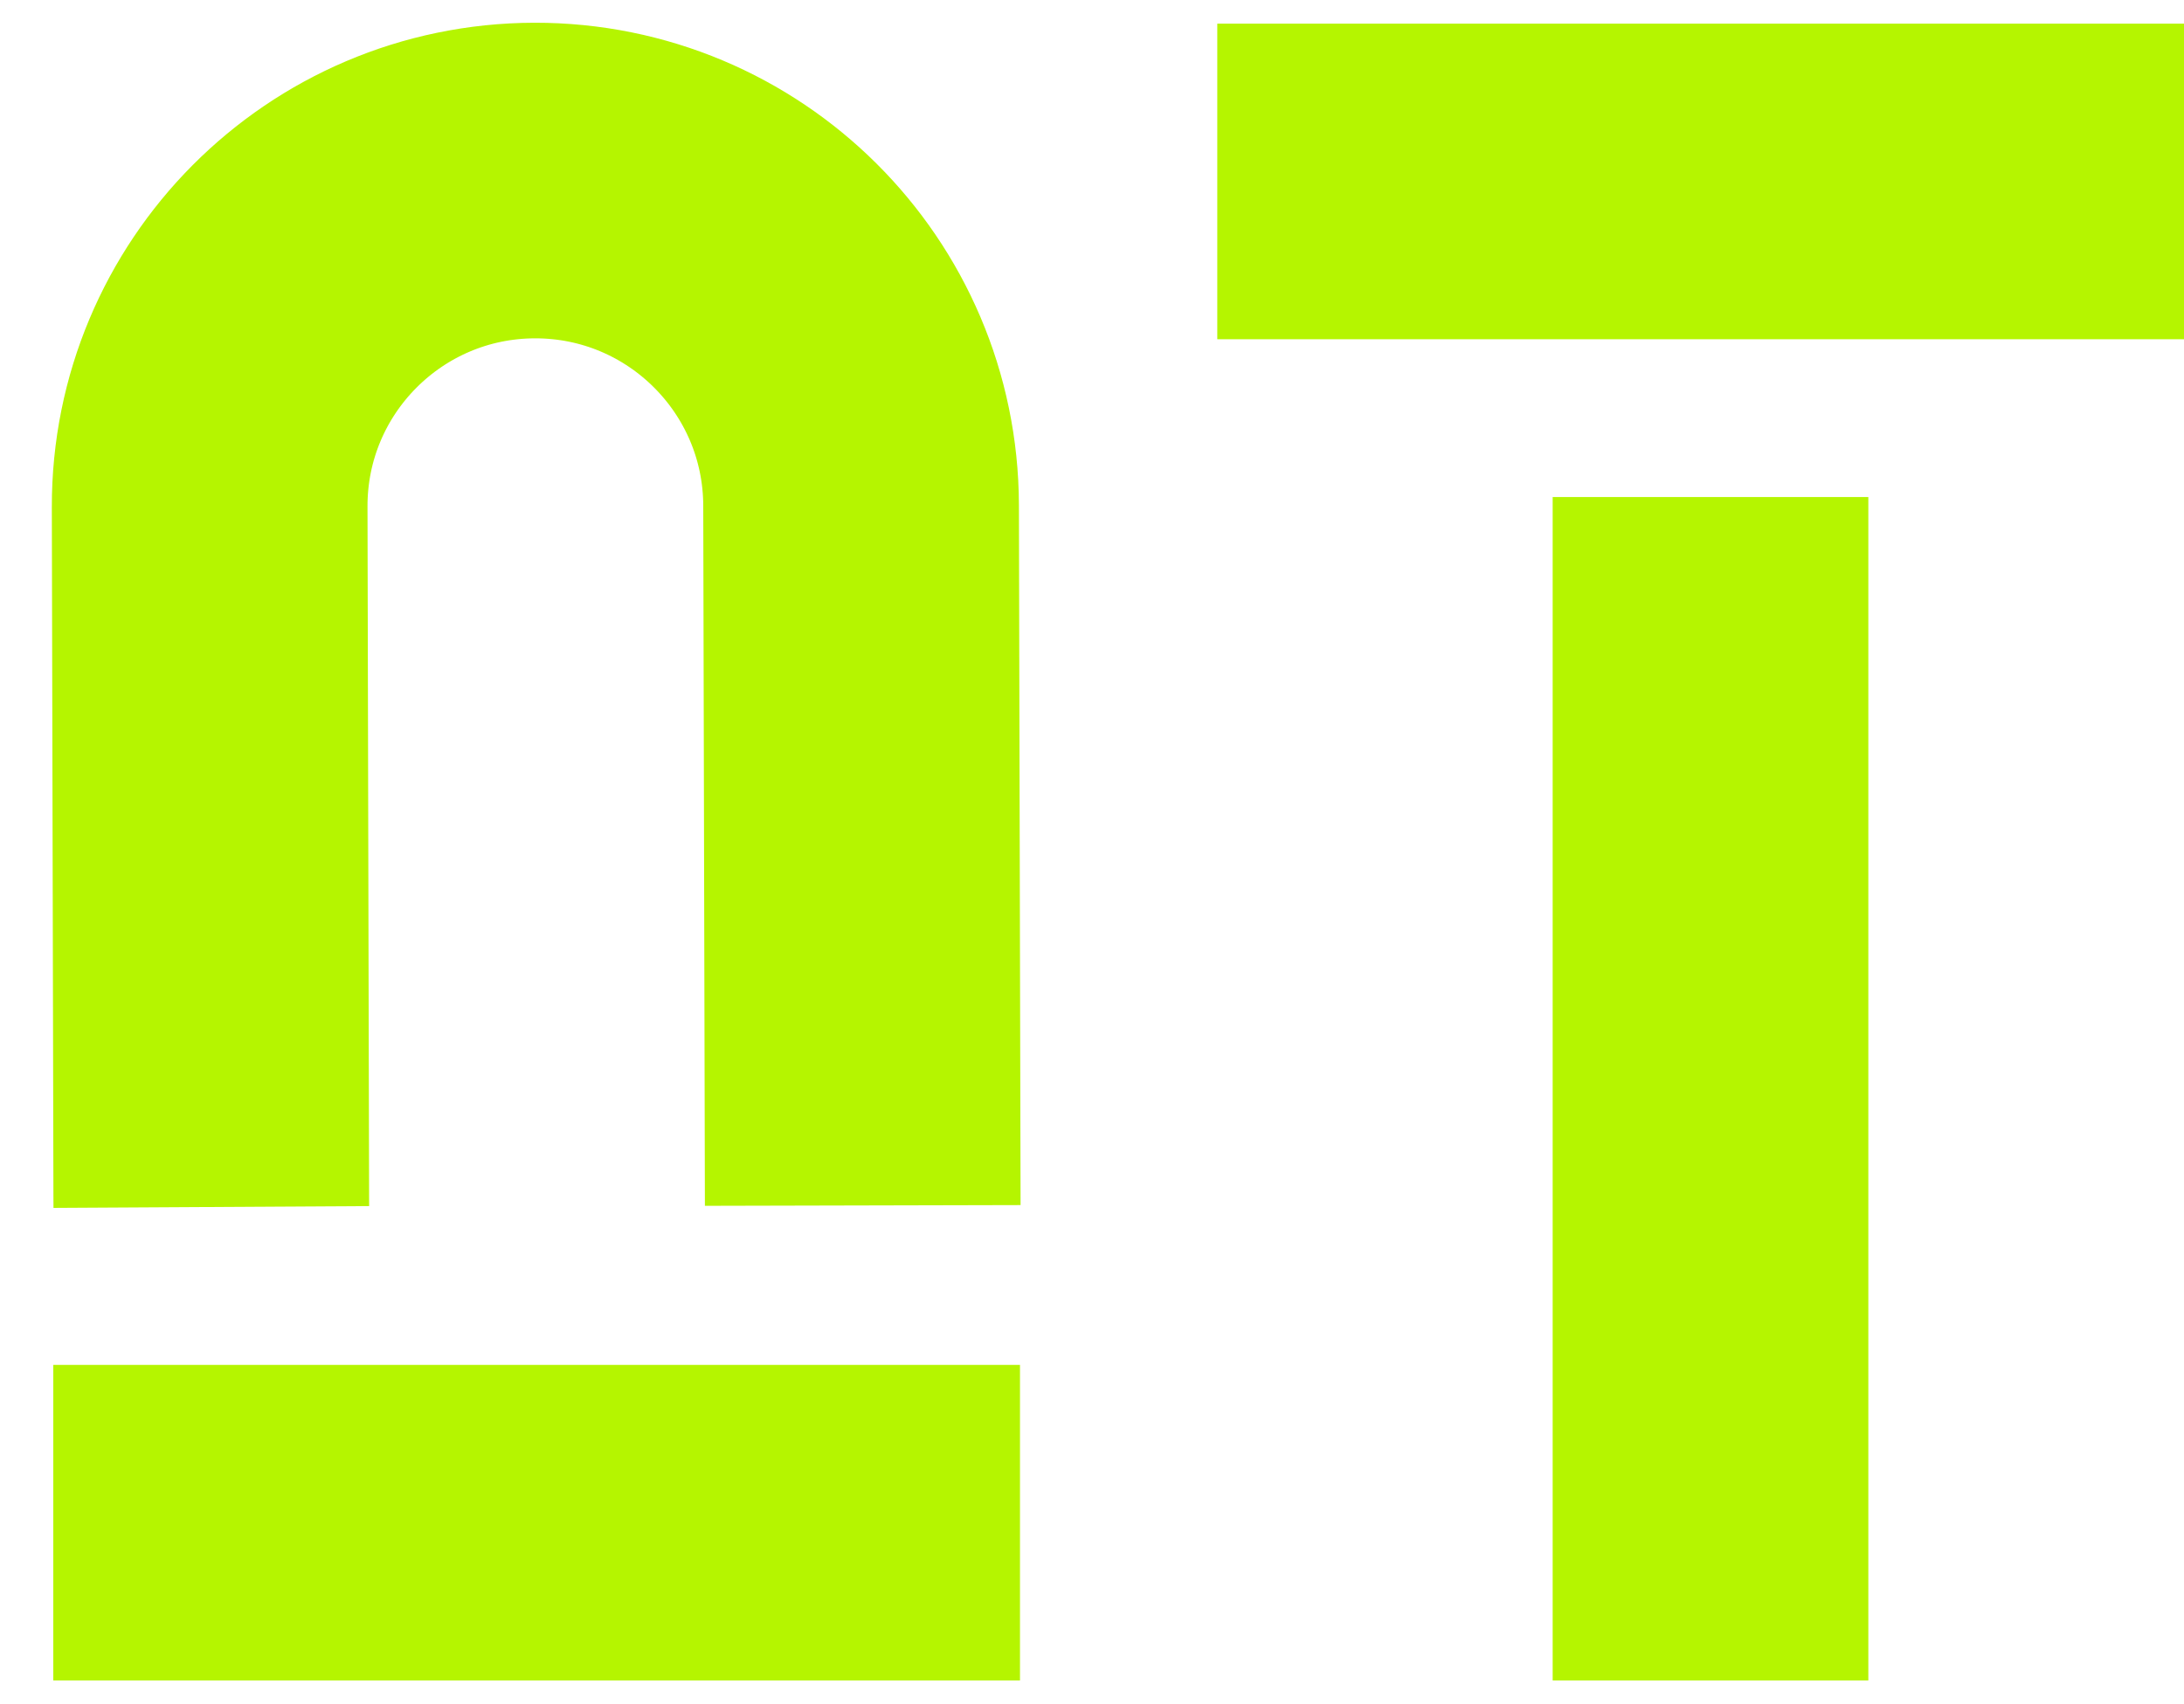
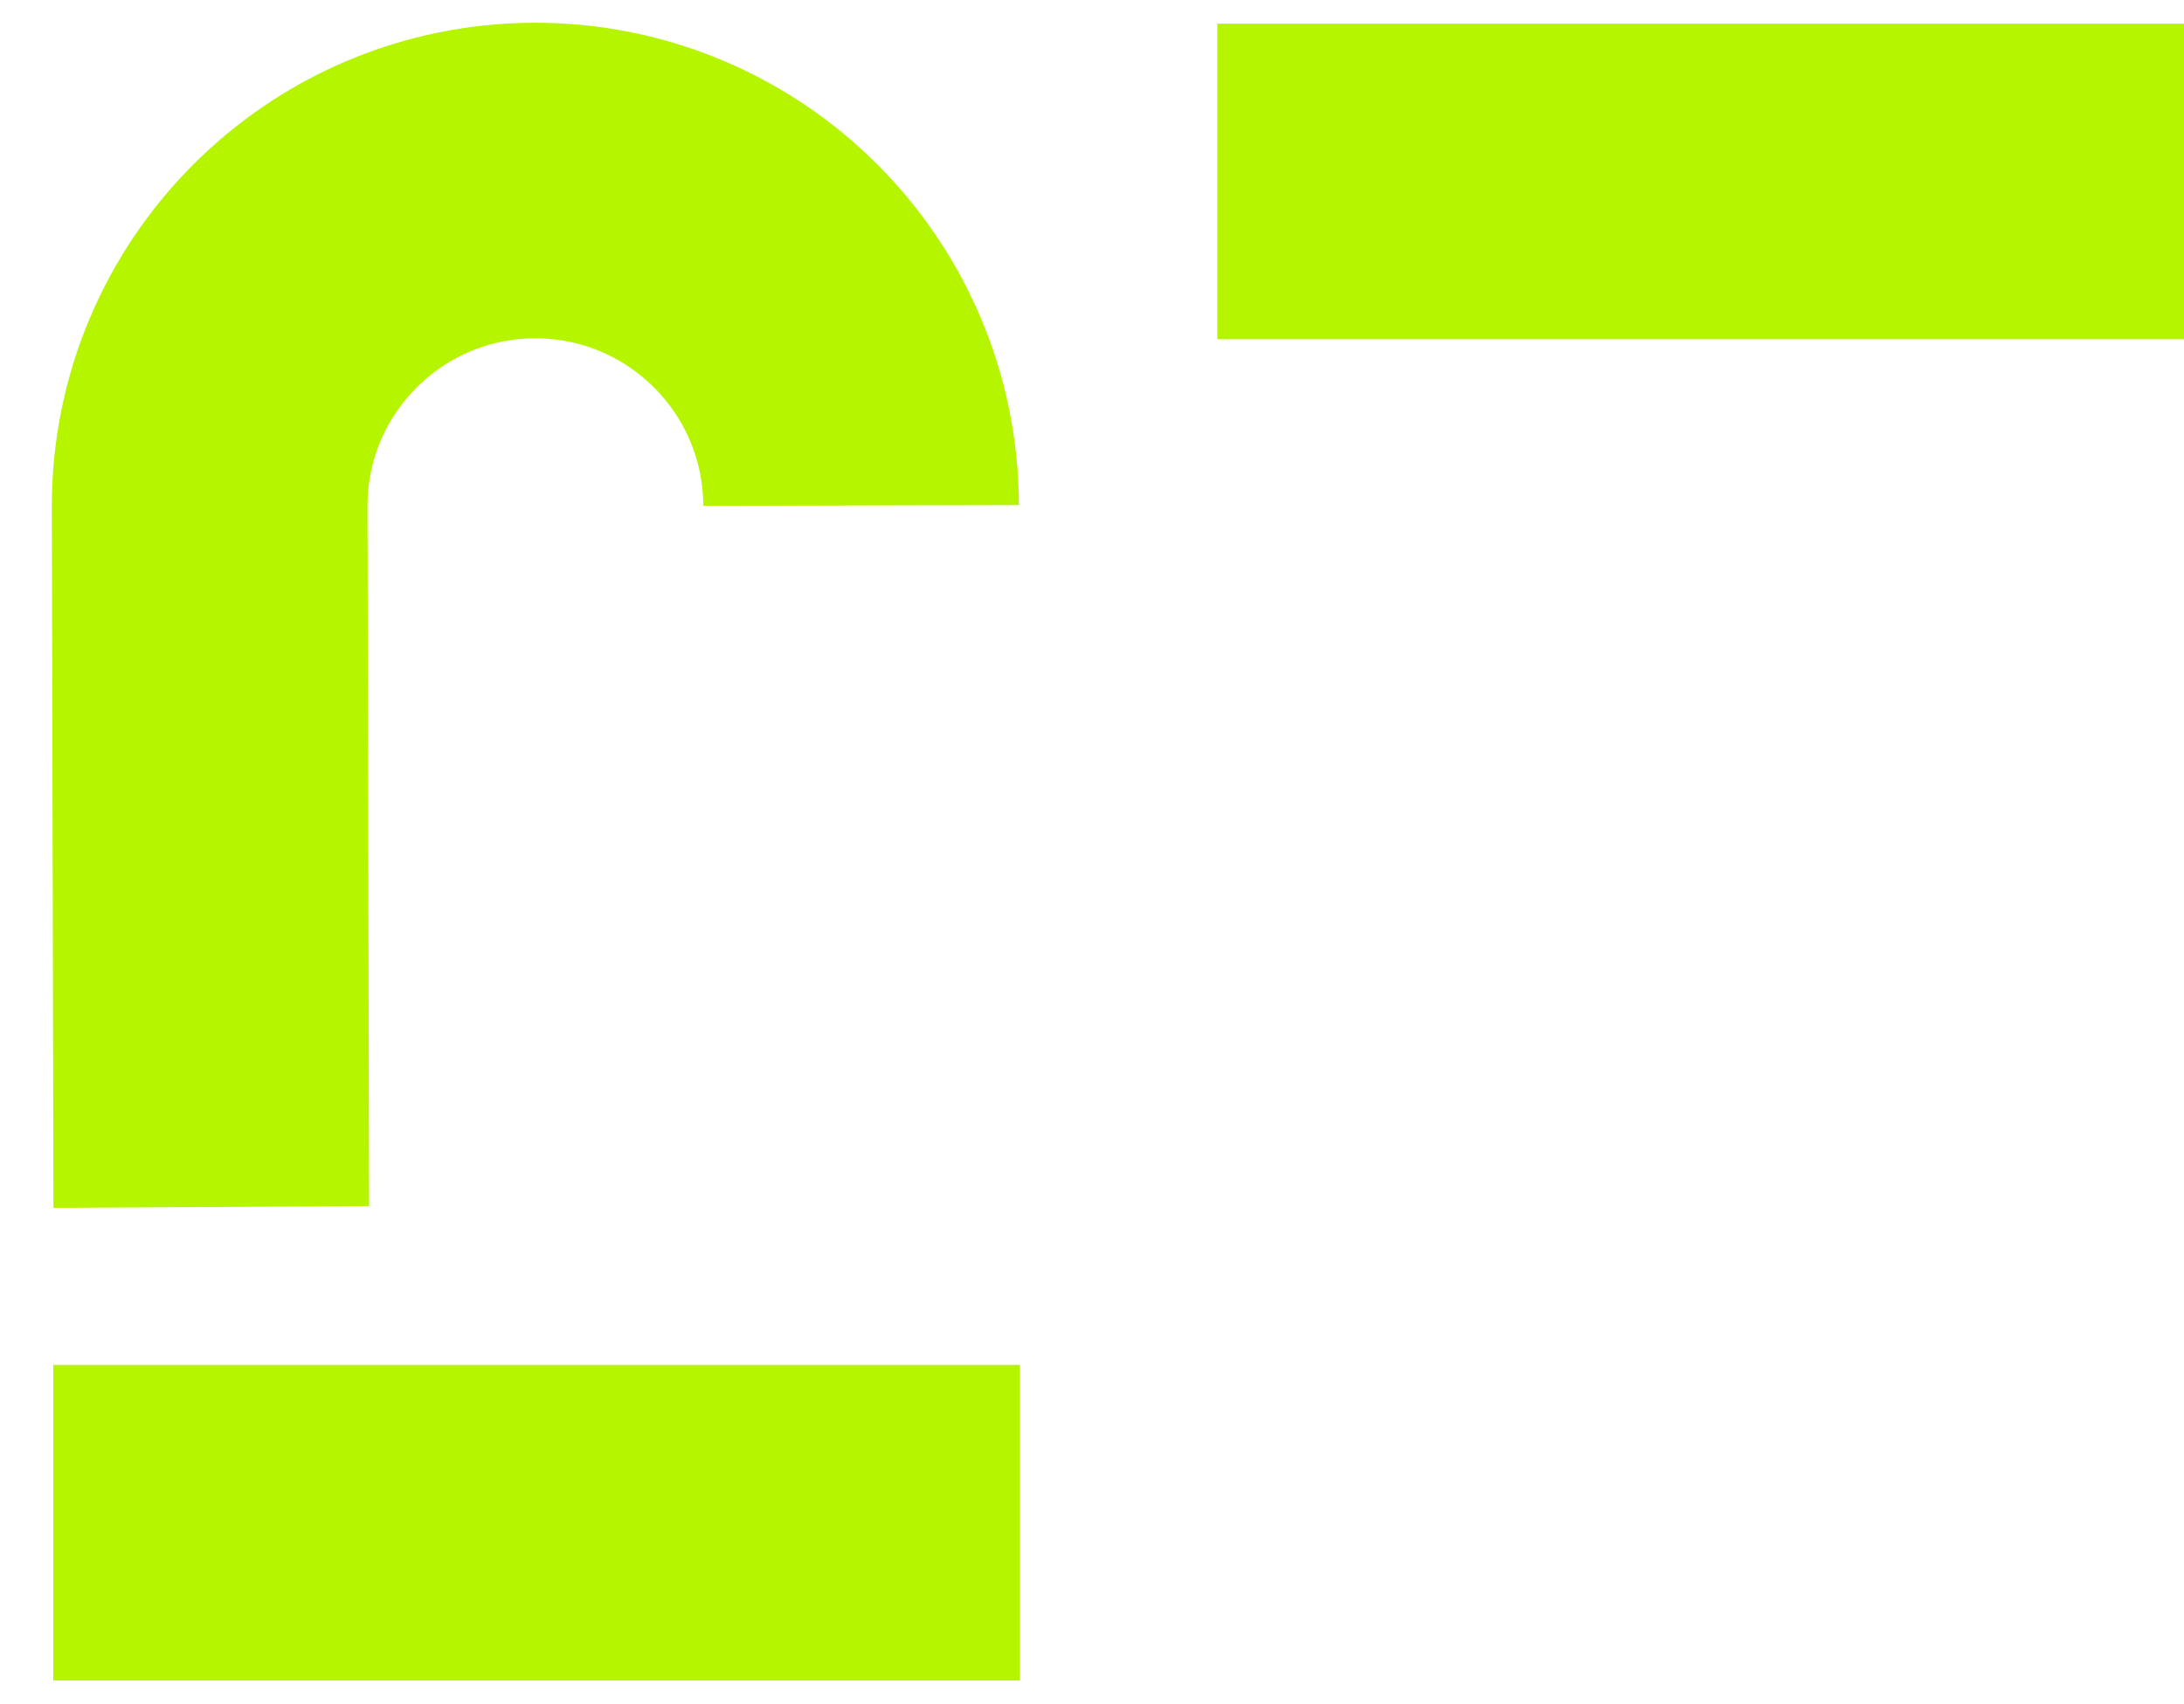
<svg xmlns="http://www.w3.org/2000/svg" width="41" height="32" viewBox="0 0 41 32" fill="none">
-   <path d="M3.967 22.664L3.966 22.486L3.936 9.519C3.928 6.142 6.659 3.398 10.036 3.39V3.39C13.413 3.383 16.157 6.114 16.165 9.491L16.196 22.635" stroke="#B5F500" stroke-width="5.926" />
+   <path d="M3.967 22.664L3.966 22.486L3.936 9.519C3.928 6.142 6.659 3.398 10.036 3.39V3.39C13.413 3.383 16.157 6.114 16.165 9.491" stroke="#B5F500" stroke-width="5.926" />
  <rect x="1" y="25.629" width="18.148" height="5.926" fill="#B5F500" />
-   <rect x="35.074" y="9.333" width="22.222" height="5.926" transform="rotate(90 35.074 9.333)" fill="#B5F500" />
  <rect x="22.852" y="0.444" width="18.148" height="5.926" fill="#B5F500" />
</svg>